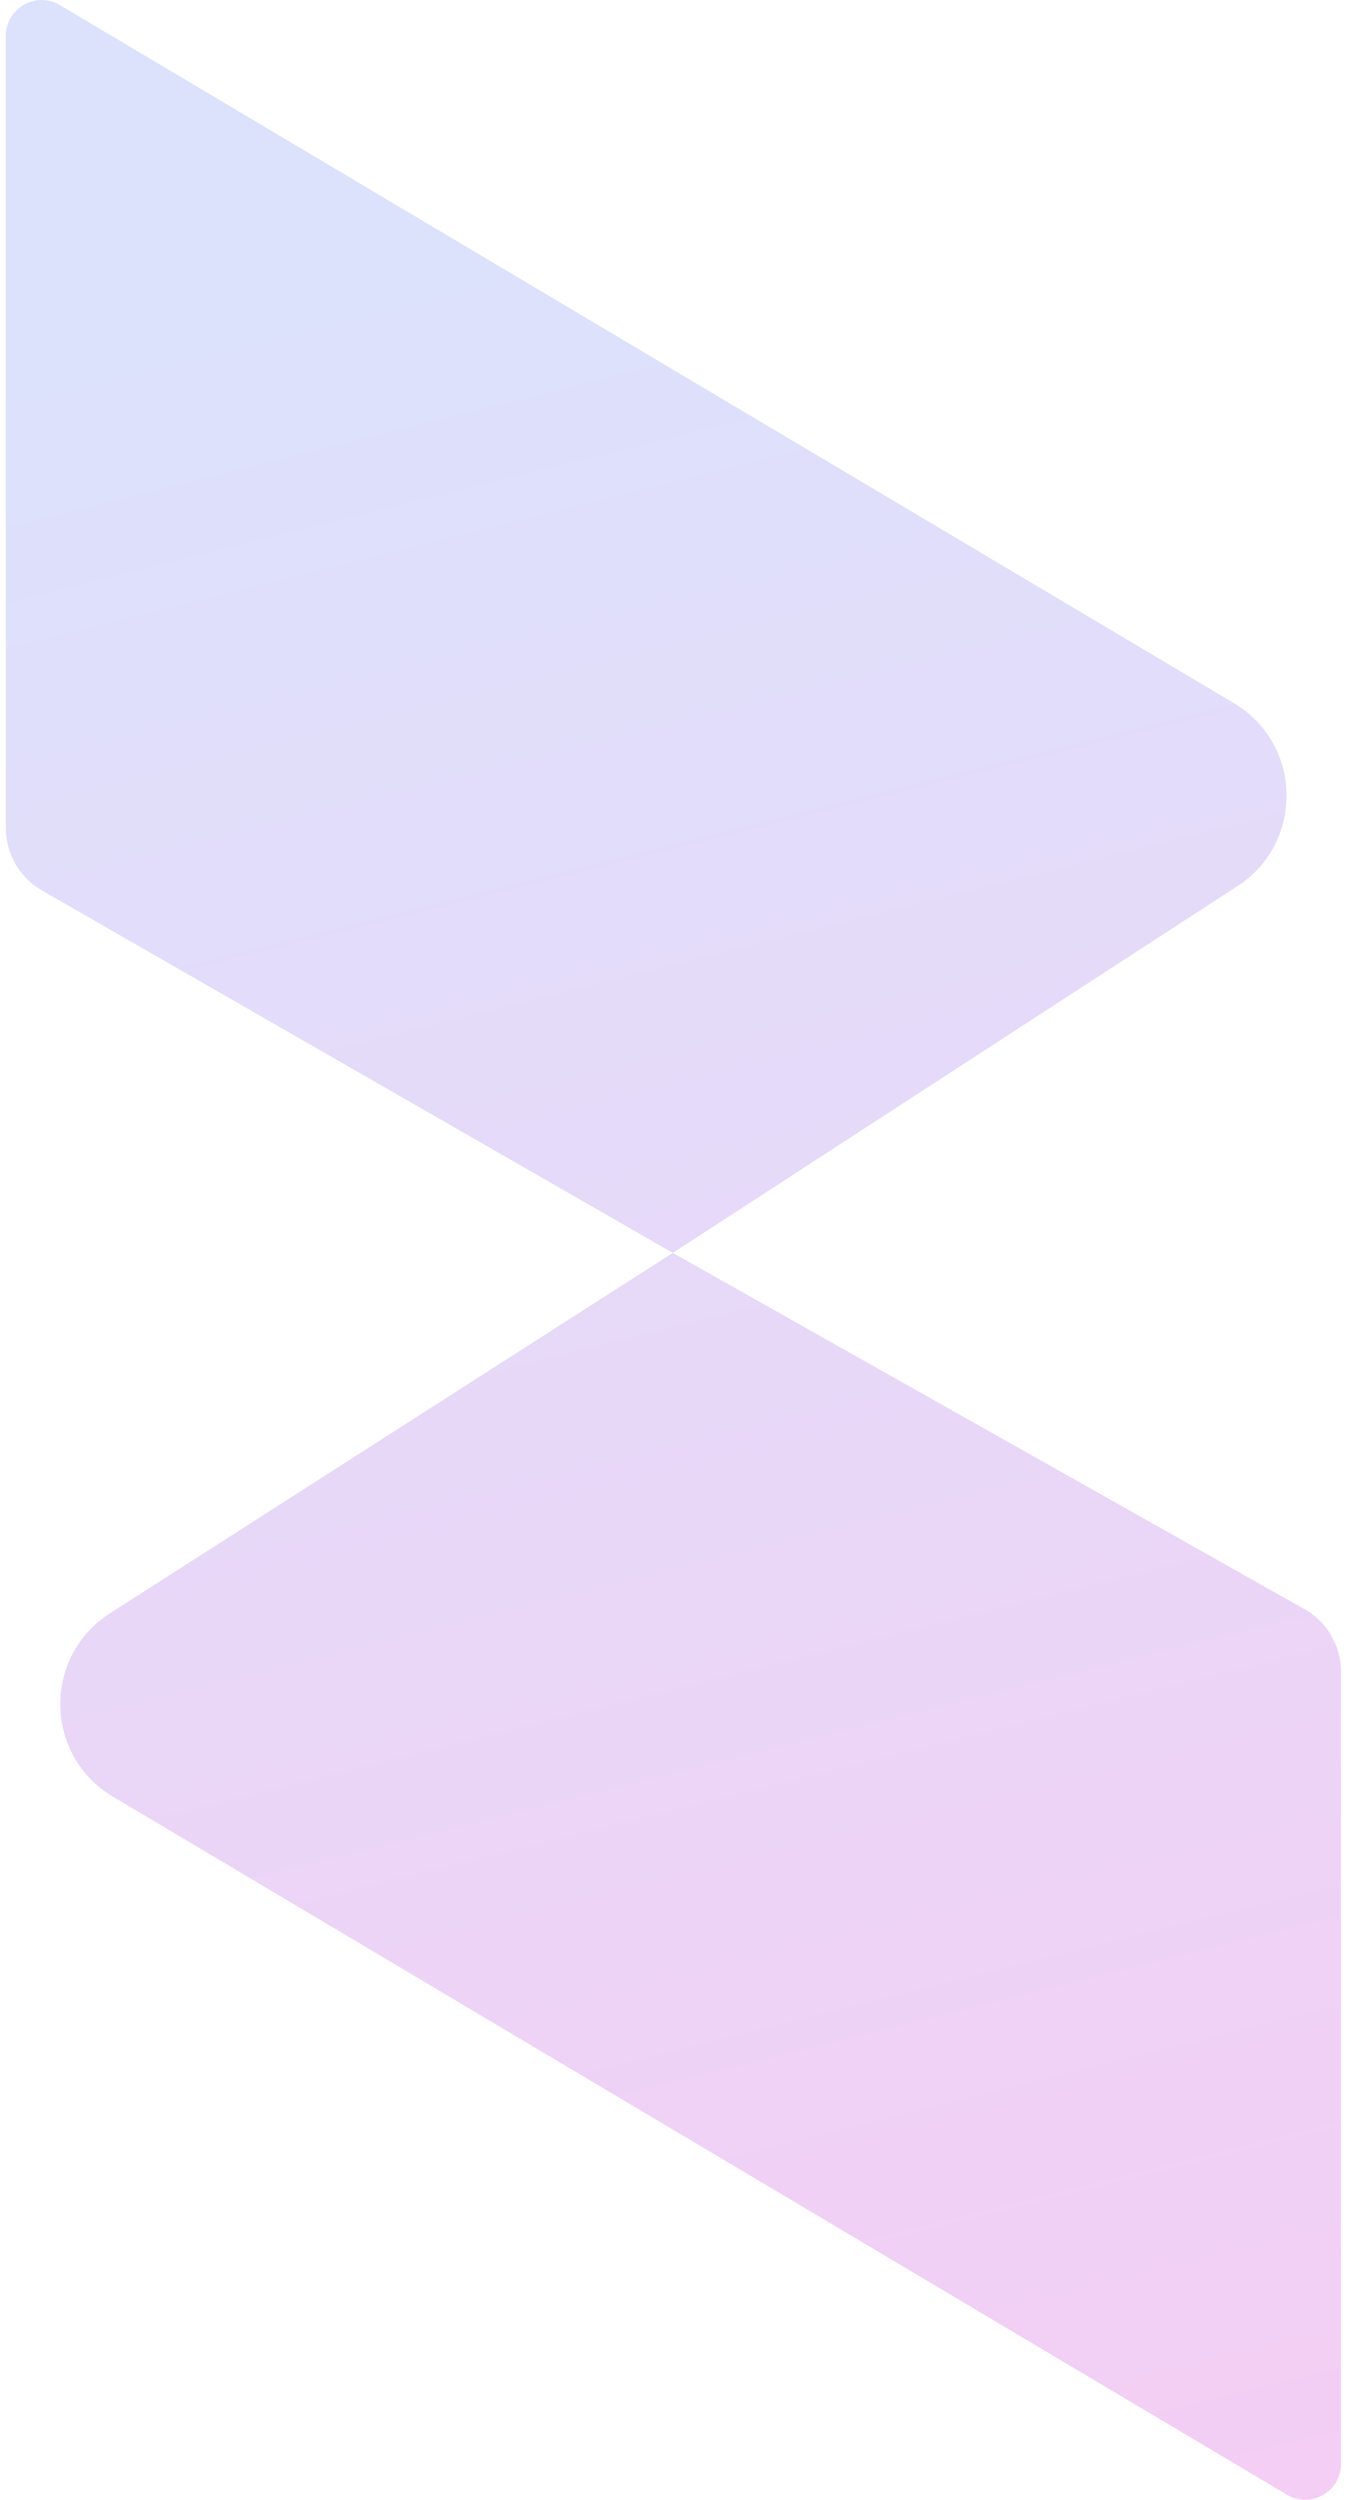
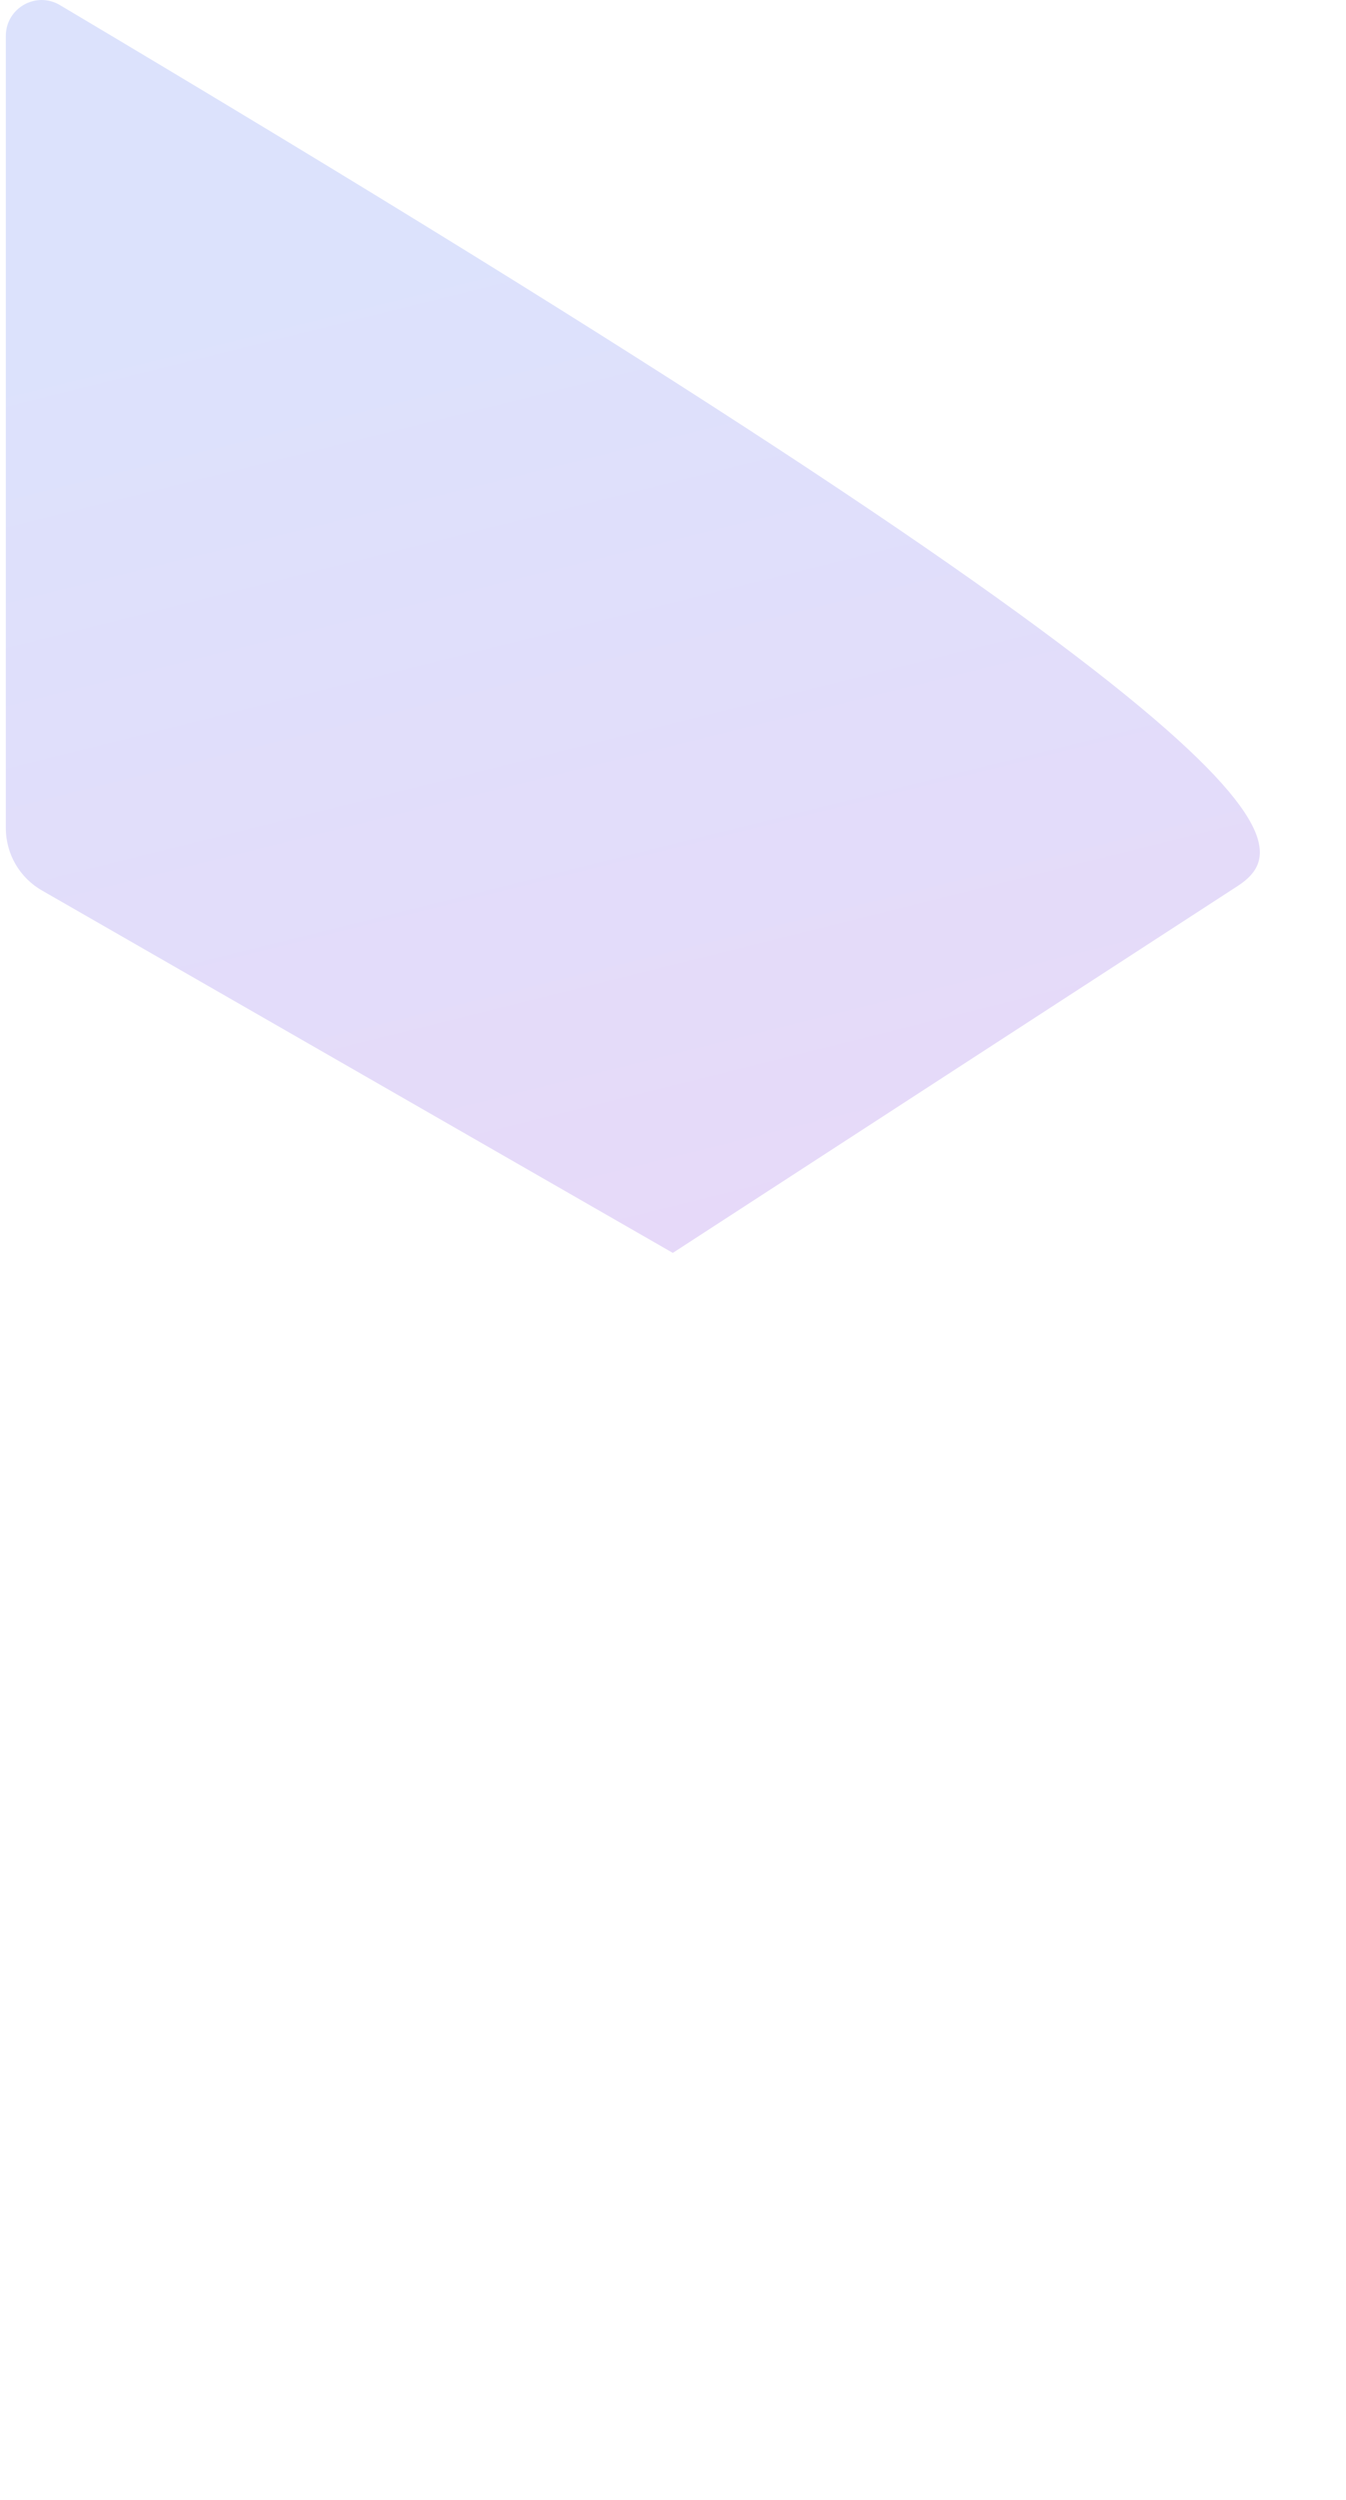
<svg xmlns="http://www.w3.org/2000/svg" width="160" height="297" viewBox="0 0 160 297" fill="none">
-   <path d="M159.405 198.612L159.405 292.731C159.405 296.035 155.816 298.084 152.979 296.398L13.421 213.461C5.243 208.601 5.048 196.808 13.062 191.679L79.978 148.856L155.067 191.18C157.747 192.69 159.405 195.531 159.405 198.612Z" fill="url(#paint0_linear_3084_190)" />
-   <path d="M0.693 98.389L0.693 4.27C0.693 0.966 4.282 -1.082 7.119 0.603L146.677 83.54C154.855 88.4 155.05 100.193 147.036 105.322L79.978 148.856L5.031 105.822C2.352 104.311 0.693 101.47 0.693 98.389Z" fill="url(#paint1_linear_3084_190)" />
+   <path d="M0.693 98.389L0.693 4.27C0.693 0.966 4.282 -1.082 7.119 0.603C154.855 88.4 155.05 100.193 147.036 105.322L79.978 148.856L5.031 105.822C2.352 104.311 0.693 101.47 0.693 98.389Z" fill="url(#paint1_linear_3084_190)" />
  <defs>
    <linearGradient id="paint0_linear_3084_190" x1="37.917" y1="31.91" x2="115.242" y2="342.406" gradientUnits="userSpaceOnUse">
      <stop stop-color="#DCE2FC" />
      <stop offset="1" stop-color="#F7CBF3" />
    </linearGradient>
    <linearGradient id="paint1_linear_3084_190" x1="37.917" y1="31.91" x2="115.242" y2="342.406" gradientUnits="userSpaceOnUse">
      <stop stop-color="#DCE2FC" />
      <stop offset="1" stop-color="#F7CBF3" />
    </linearGradient>
  </defs>
</svg>